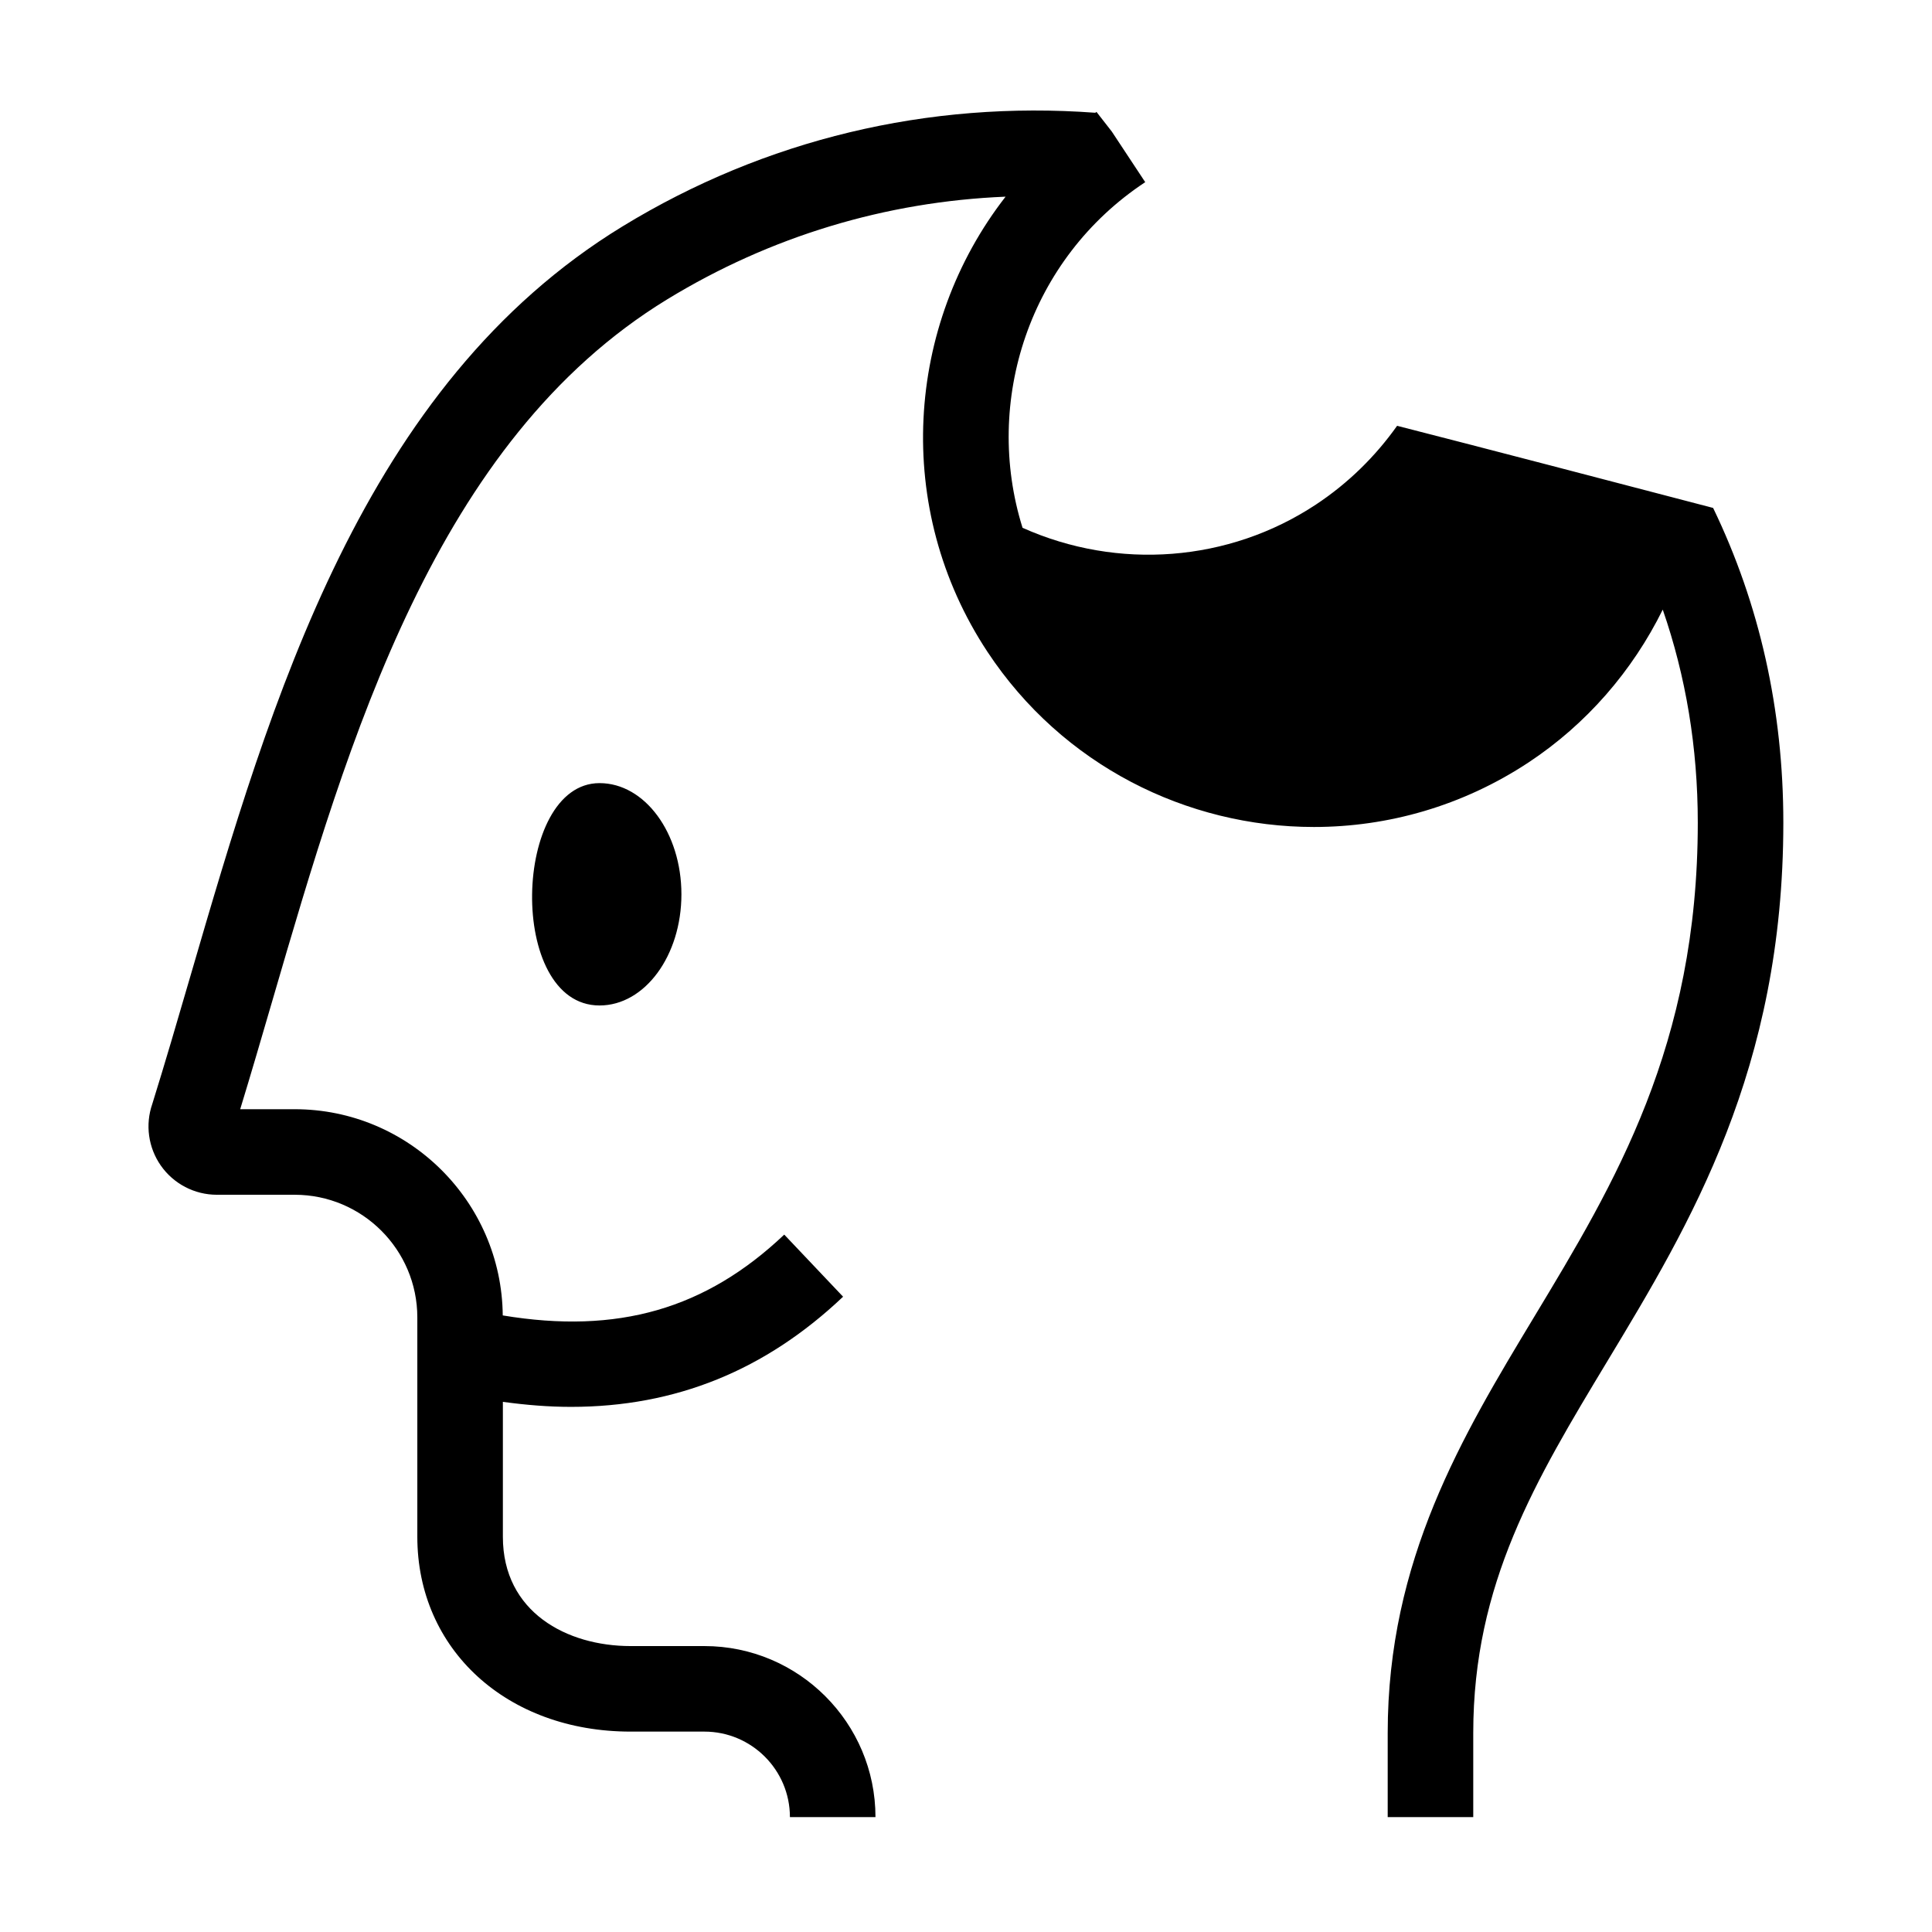
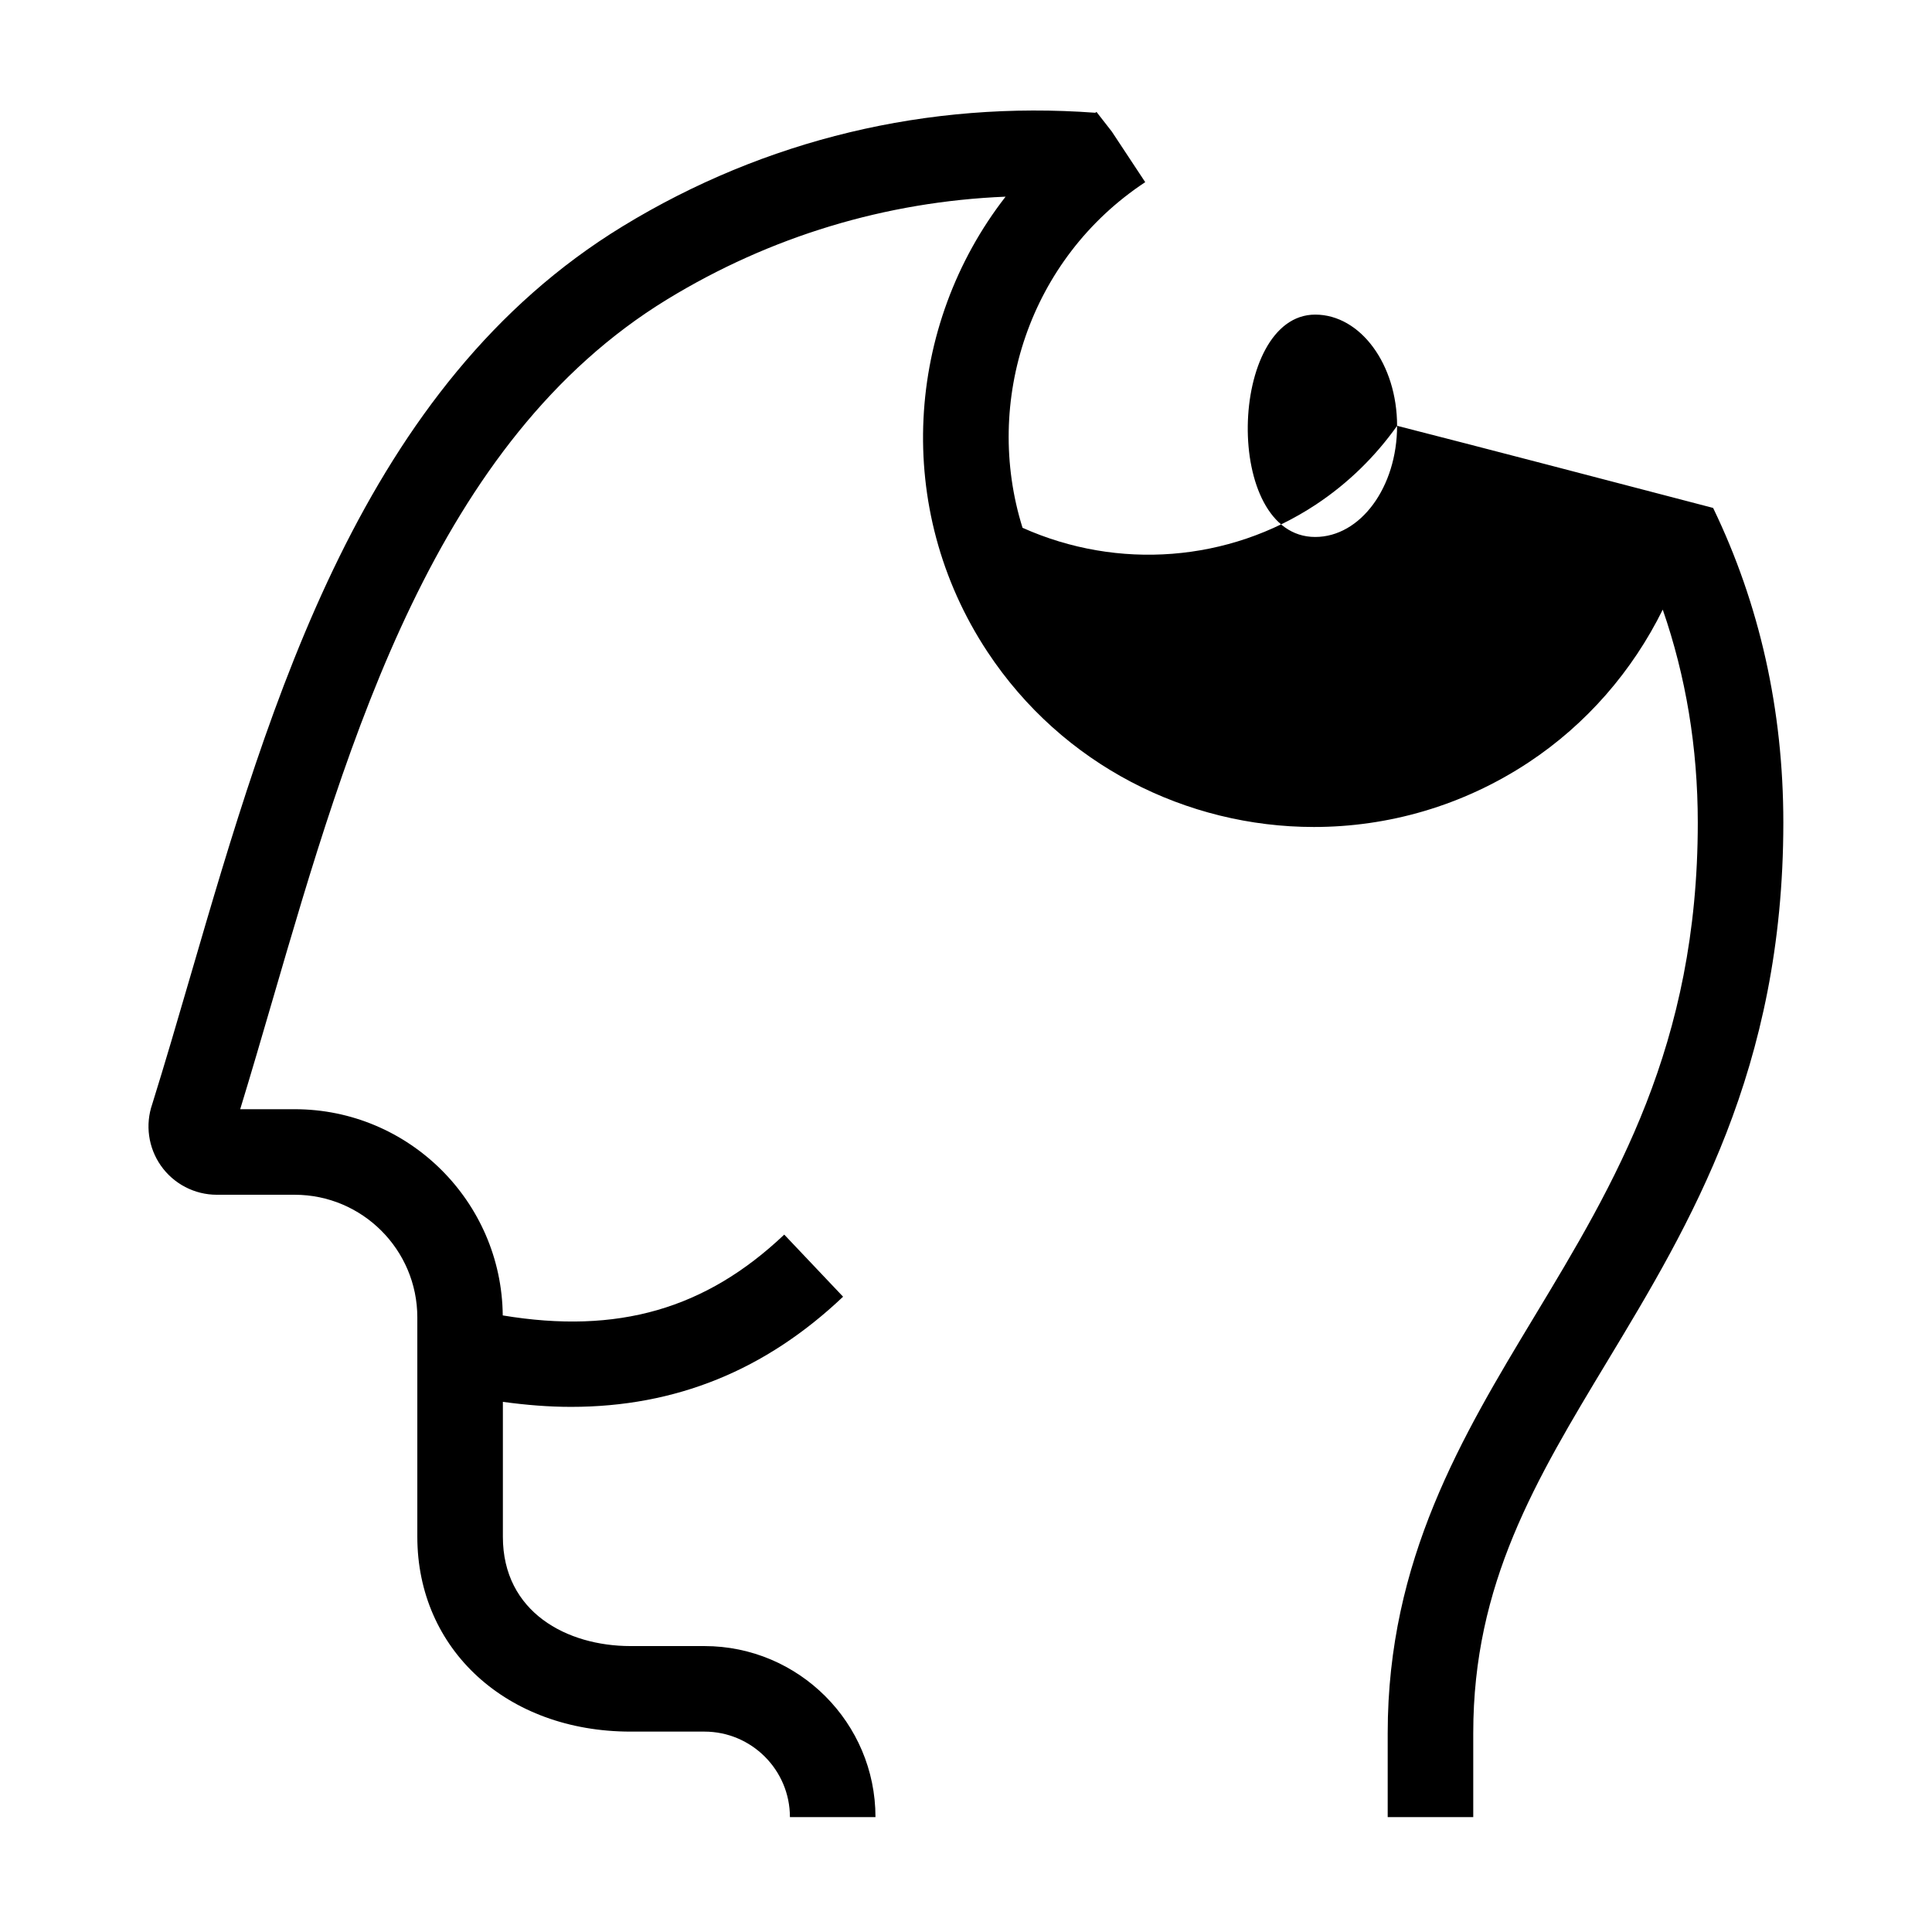
<svg xmlns="http://www.w3.org/2000/svg" fill="#000000" width="800px" height="800px" version="1.1" viewBox="144 144 512 512">
-   <path d="m514.25 256.84c-5.719 8.059-12.906 15.18-21.531 20.883-23.074 15.246-52.461 17.465-77.734 6.148-10.484-33.504 1.789-71.305 32.512-91.598l-8.863-13.418-4.051-5.199c-0.105 0.07-0.199 0.156-0.305 0.227-44.312-3.285-87.543 7.059-125.25 30.082-68.895 42.07-93.156 125.29-114.57 198.71-3.449 11.836-6.715 23.027-10.109 33.914-1.895 5.469-1.055 11.535 2.266 16.293 3.391 4.852 8.938 7.742 14.852 7.742h20.629c17.918 0 32.5 14.582 32.5 32.508v58.125c0 29.918 23.77 51.637 56.512 51.637h19.566c12.496 0 22.664 10.164 22.664 22.66h22.672c0-24.996-20.34-45.328-45.336-45.328h-19.566c-16.848 0-33.84-8.961-33.84-28.969v-35.754c6.18 0.852 12.211 1.332 18.047 1.332 27.734 0 51.52-9.668 72.113-29.195l-15.594-16.457c-20.832 19.742-44.121 26.48-74.598 21.418-0.285-30.176-24.902-54.648-55.141-54.648h-14.441c2.867-9.363 5.652-18.918 8.574-28.934 20.254-69.465 43.215-148.2 104.61-185.7 27.328-16.684 57.902-25.895 89.652-27.199-26.52 34.082-29.887 82.648-4.797 120.63 19.883 30.086 52.887 46.41 86.504 46.41 19.578 0 39.367-5.539 56.887-17.109 15.336-10.133 27.523-24.215 35.562-40.496 6.121 17.668 9.285 36.547 9.285 56.457 0 59.086-22.016 95.594-43.309 130.89-19.109 31.688-38.867 64.453-38.867 110.36v22.289h22.672v-22.289c0-39.602 16.5-66.961 35.609-98.648 21.828-36.188 46.566-77.211 46.566-142.6 0-29.941-6.312-57.945-18.609-83.406-25.23-6.606-63.602-16.625-83.75-21.766m-189.66 124.16c0 16.273-9.711 29.461-21.699 29.461-24.609 0.004-23.047-58.926 0-58.926 11.988 0 21.699 13.195 21.699 29.465" fill-rule="evenodd" />
+   <path d="m514.25 256.84c-5.719 8.059-12.906 15.18-21.531 20.883-23.074 15.246-52.461 17.465-77.734 6.148-10.484-33.504 1.789-71.305 32.512-91.598l-8.863-13.418-4.051-5.199c-0.105 0.07-0.199 0.156-0.305 0.227-44.312-3.285-87.543 7.059-125.25 30.082-68.895 42.07-93.156 125.29-114.57 198.71-3.449 11.836-6.715 23.027-10.109 33.914-1.895 5.469-1.055 11.535 2.266 16.293 3.391 4.852 8.938 7.742 14.852 7.742h20.629c17.918 0 32.5 14.582 32.5 32.508v58.125c0 29.918 23.77 51.637 56.512 51.637h19.566c12.496 0 22.664 10.164 22.664 22.66h22.672c0-24.996-20.34-45.328-45.336-45.328h-19.566c-16.848 0-33.84-8.961-33.84-28.969v-35.754c6.18 0.852 12.211 1.332 18.047 1.332 27.734 0 51.52-9.668 72.113-29.195l-15.594-16.457c-20.832 19.742-44.121 26.48-74.598 21.418-0.285-30.176-24.902-54.648-55.141-54.648h-14.441c2.867-9.363 5.652-18.918 8.574-28.934 20.254-69.465 43.215-148.2 104.61-185.7 27.328-16.684 57.902-25.895 89.652-27.199-26.52 34.082-29.887 82.648-4.797 120.63 19.883 30.086 52.887 46.41 86.504 46.41 19.578 0 39.367-5.539 56.887-17.109 15.336-10.133 27.523-24.215 35.562-40.496 6.121 17.668 9.285 36.547 9.285 56.457 0 59.086-22.016 95.594-43.309 130.89-19.109 31.688-38.867 64.453-38.867 110.36v22.289h22.672v-22.289c0-39.602 16.5-66.961 35.609-98.648 21.828-36.188 46.566-77.211 46.566-142.6 0-29.941-6.312-57.945-18.609-83.406-25.23-6.606-63.602-16.625-83.75-21.766c0 16.273-9.711 29.461-21.699 29.461-24.609 0.004-23.047-58.926 0-58.926 11.988 0 21.699 13.195 21.699 29.465" fill-rule="evenodd" />
</svg>